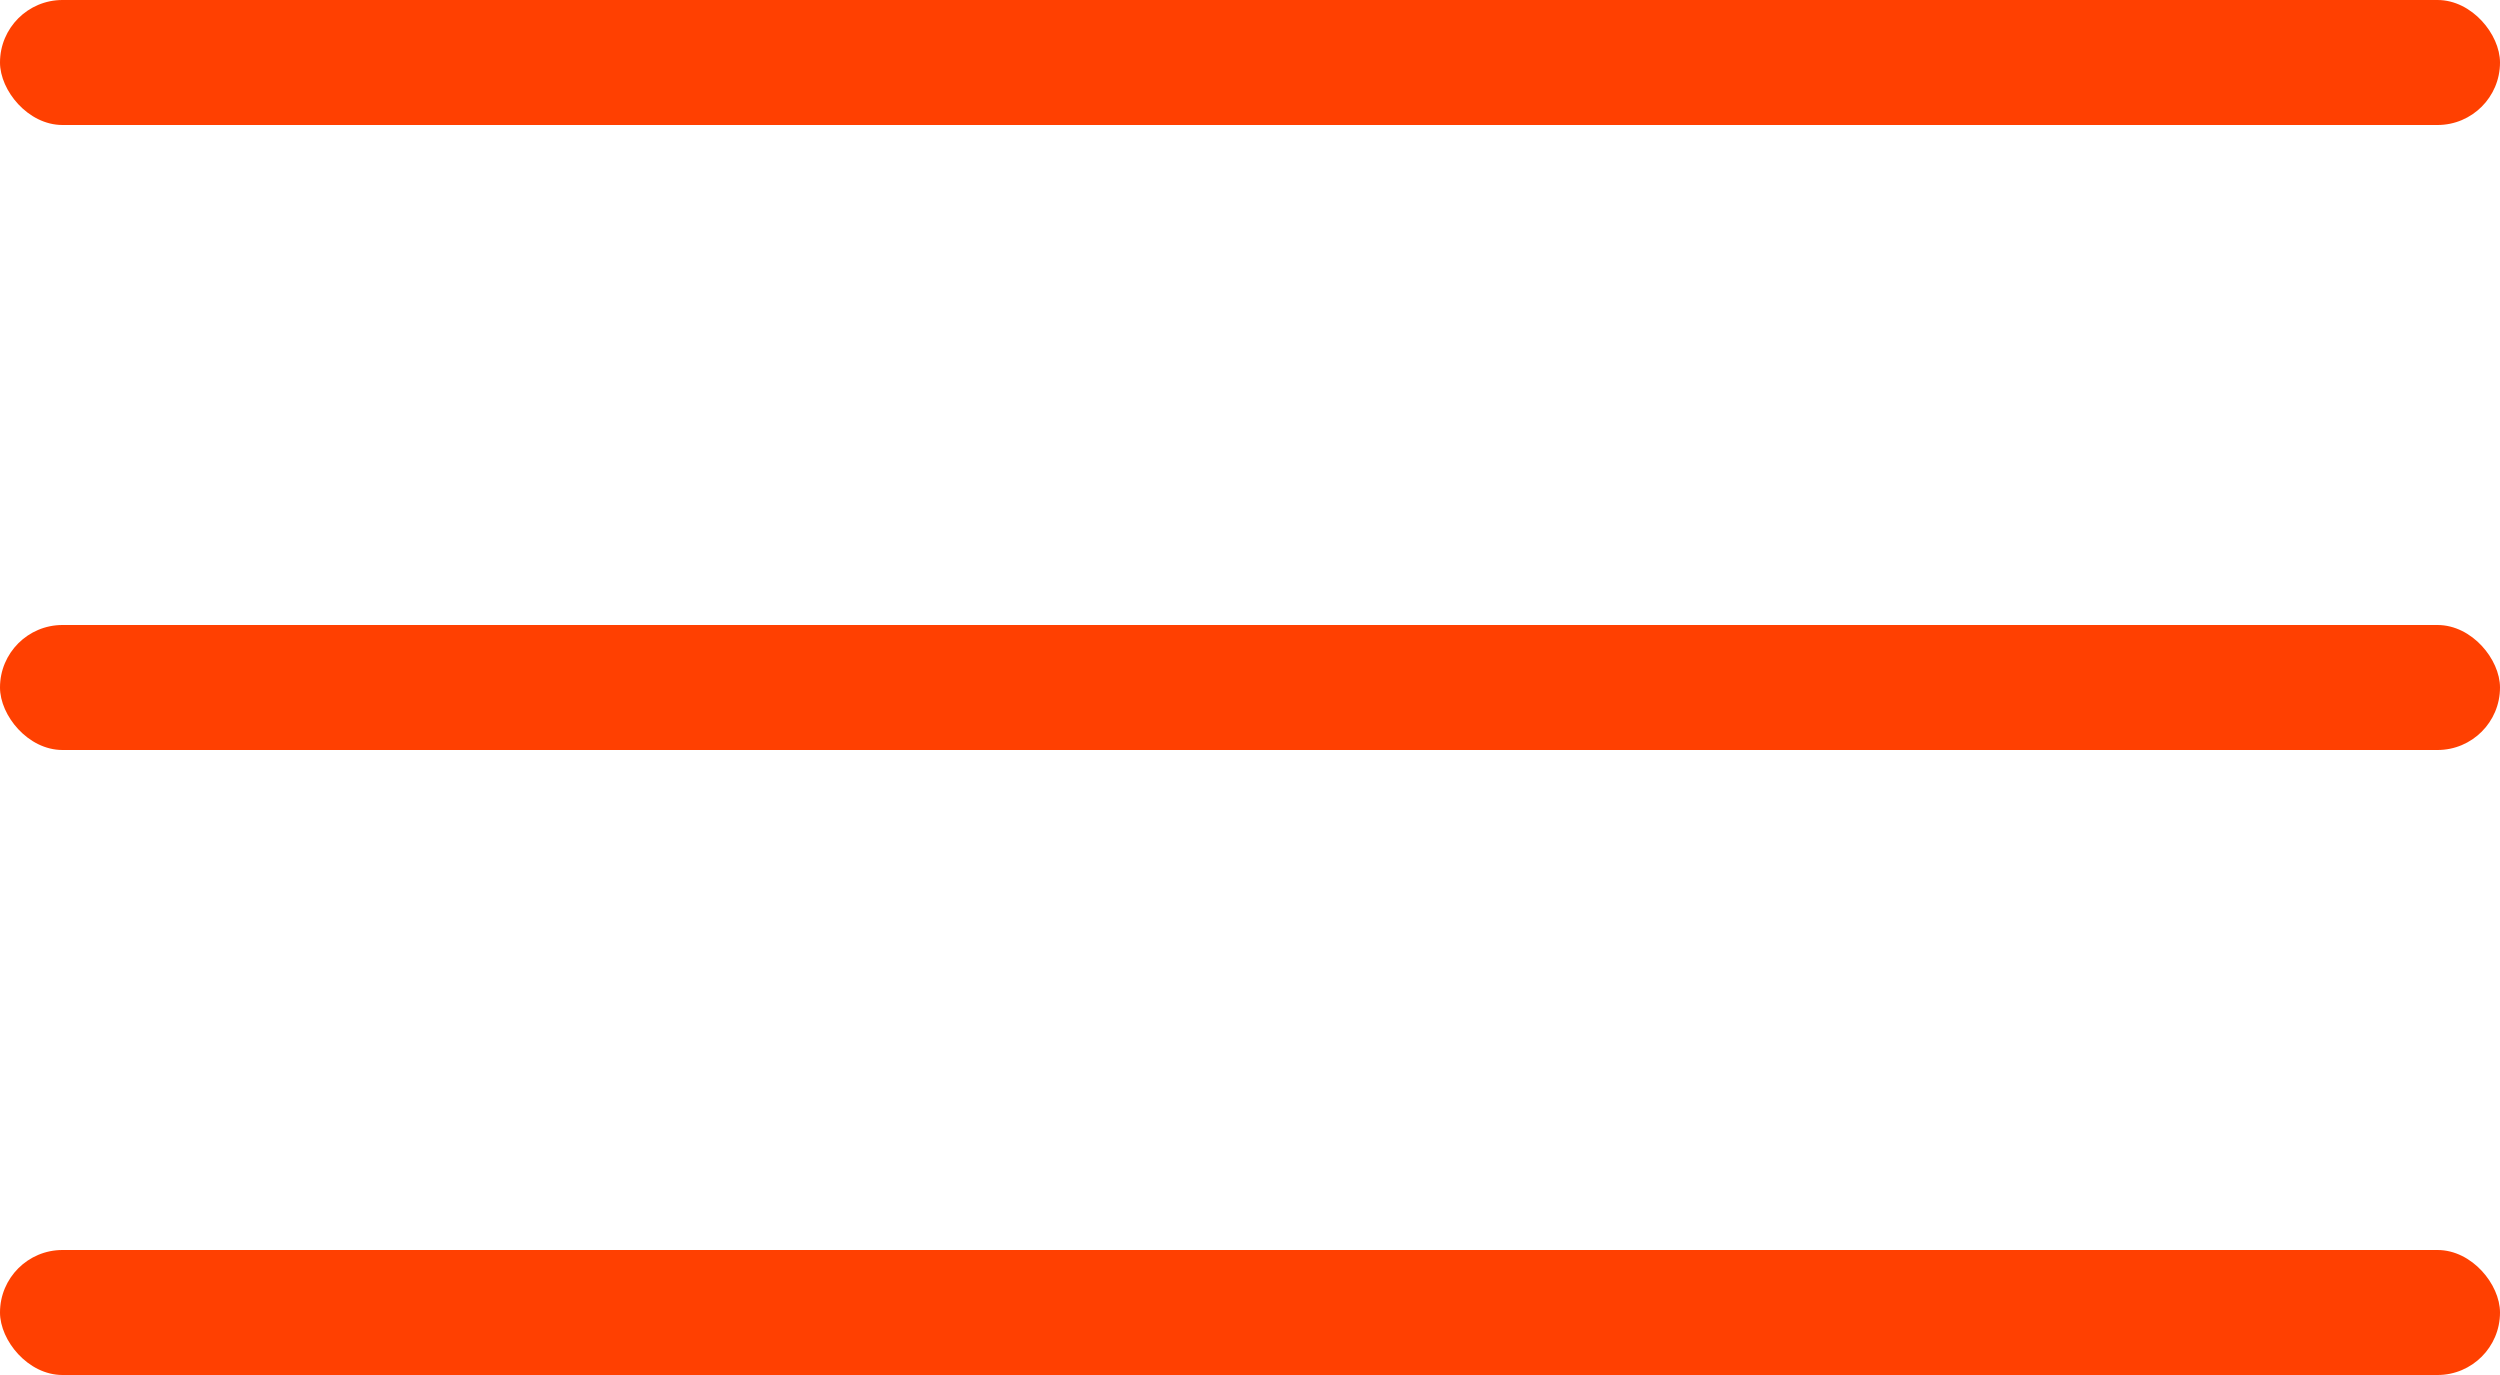
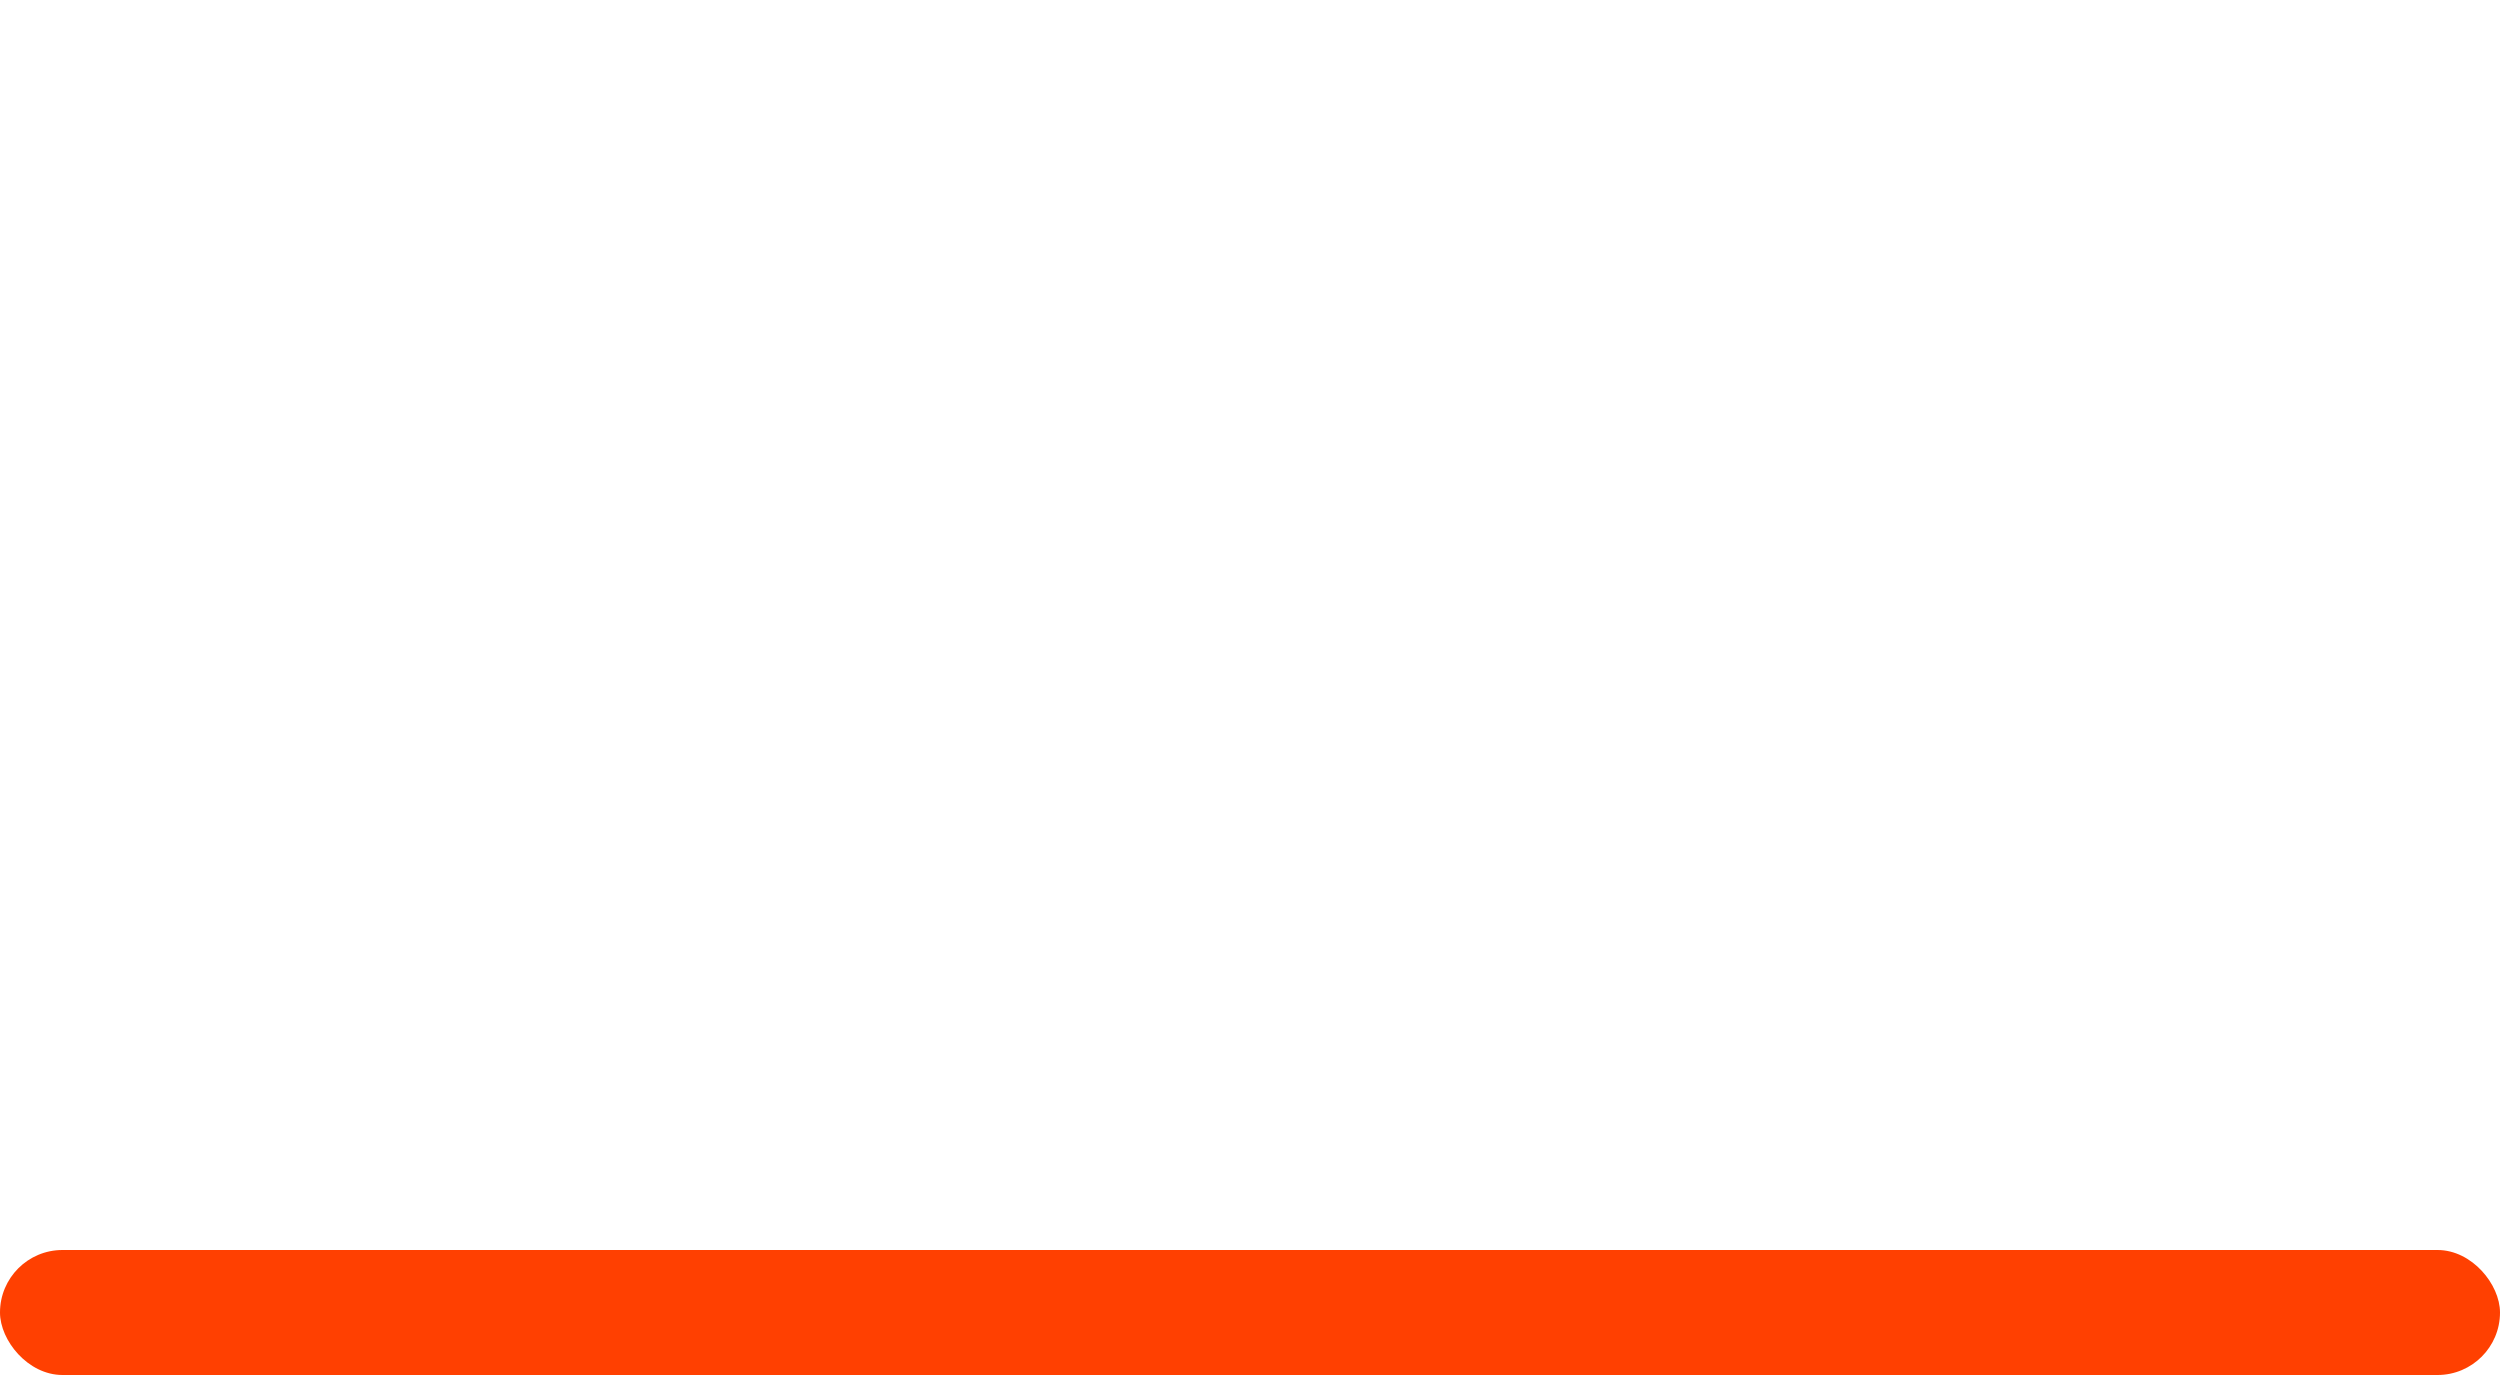
<svg xmlns="http://www.w3.org/2000/svg" width="40" height="22" fill="none">
-   <rect width="40" height="2" fill="#FF4001" rx="1" />
-   <rect width="40" height="2" y="10" fill="#FF4001" rx="1" />
  <rect width="40" height="2" y="20" fill="#FF4001" rx="1" />
</svg>